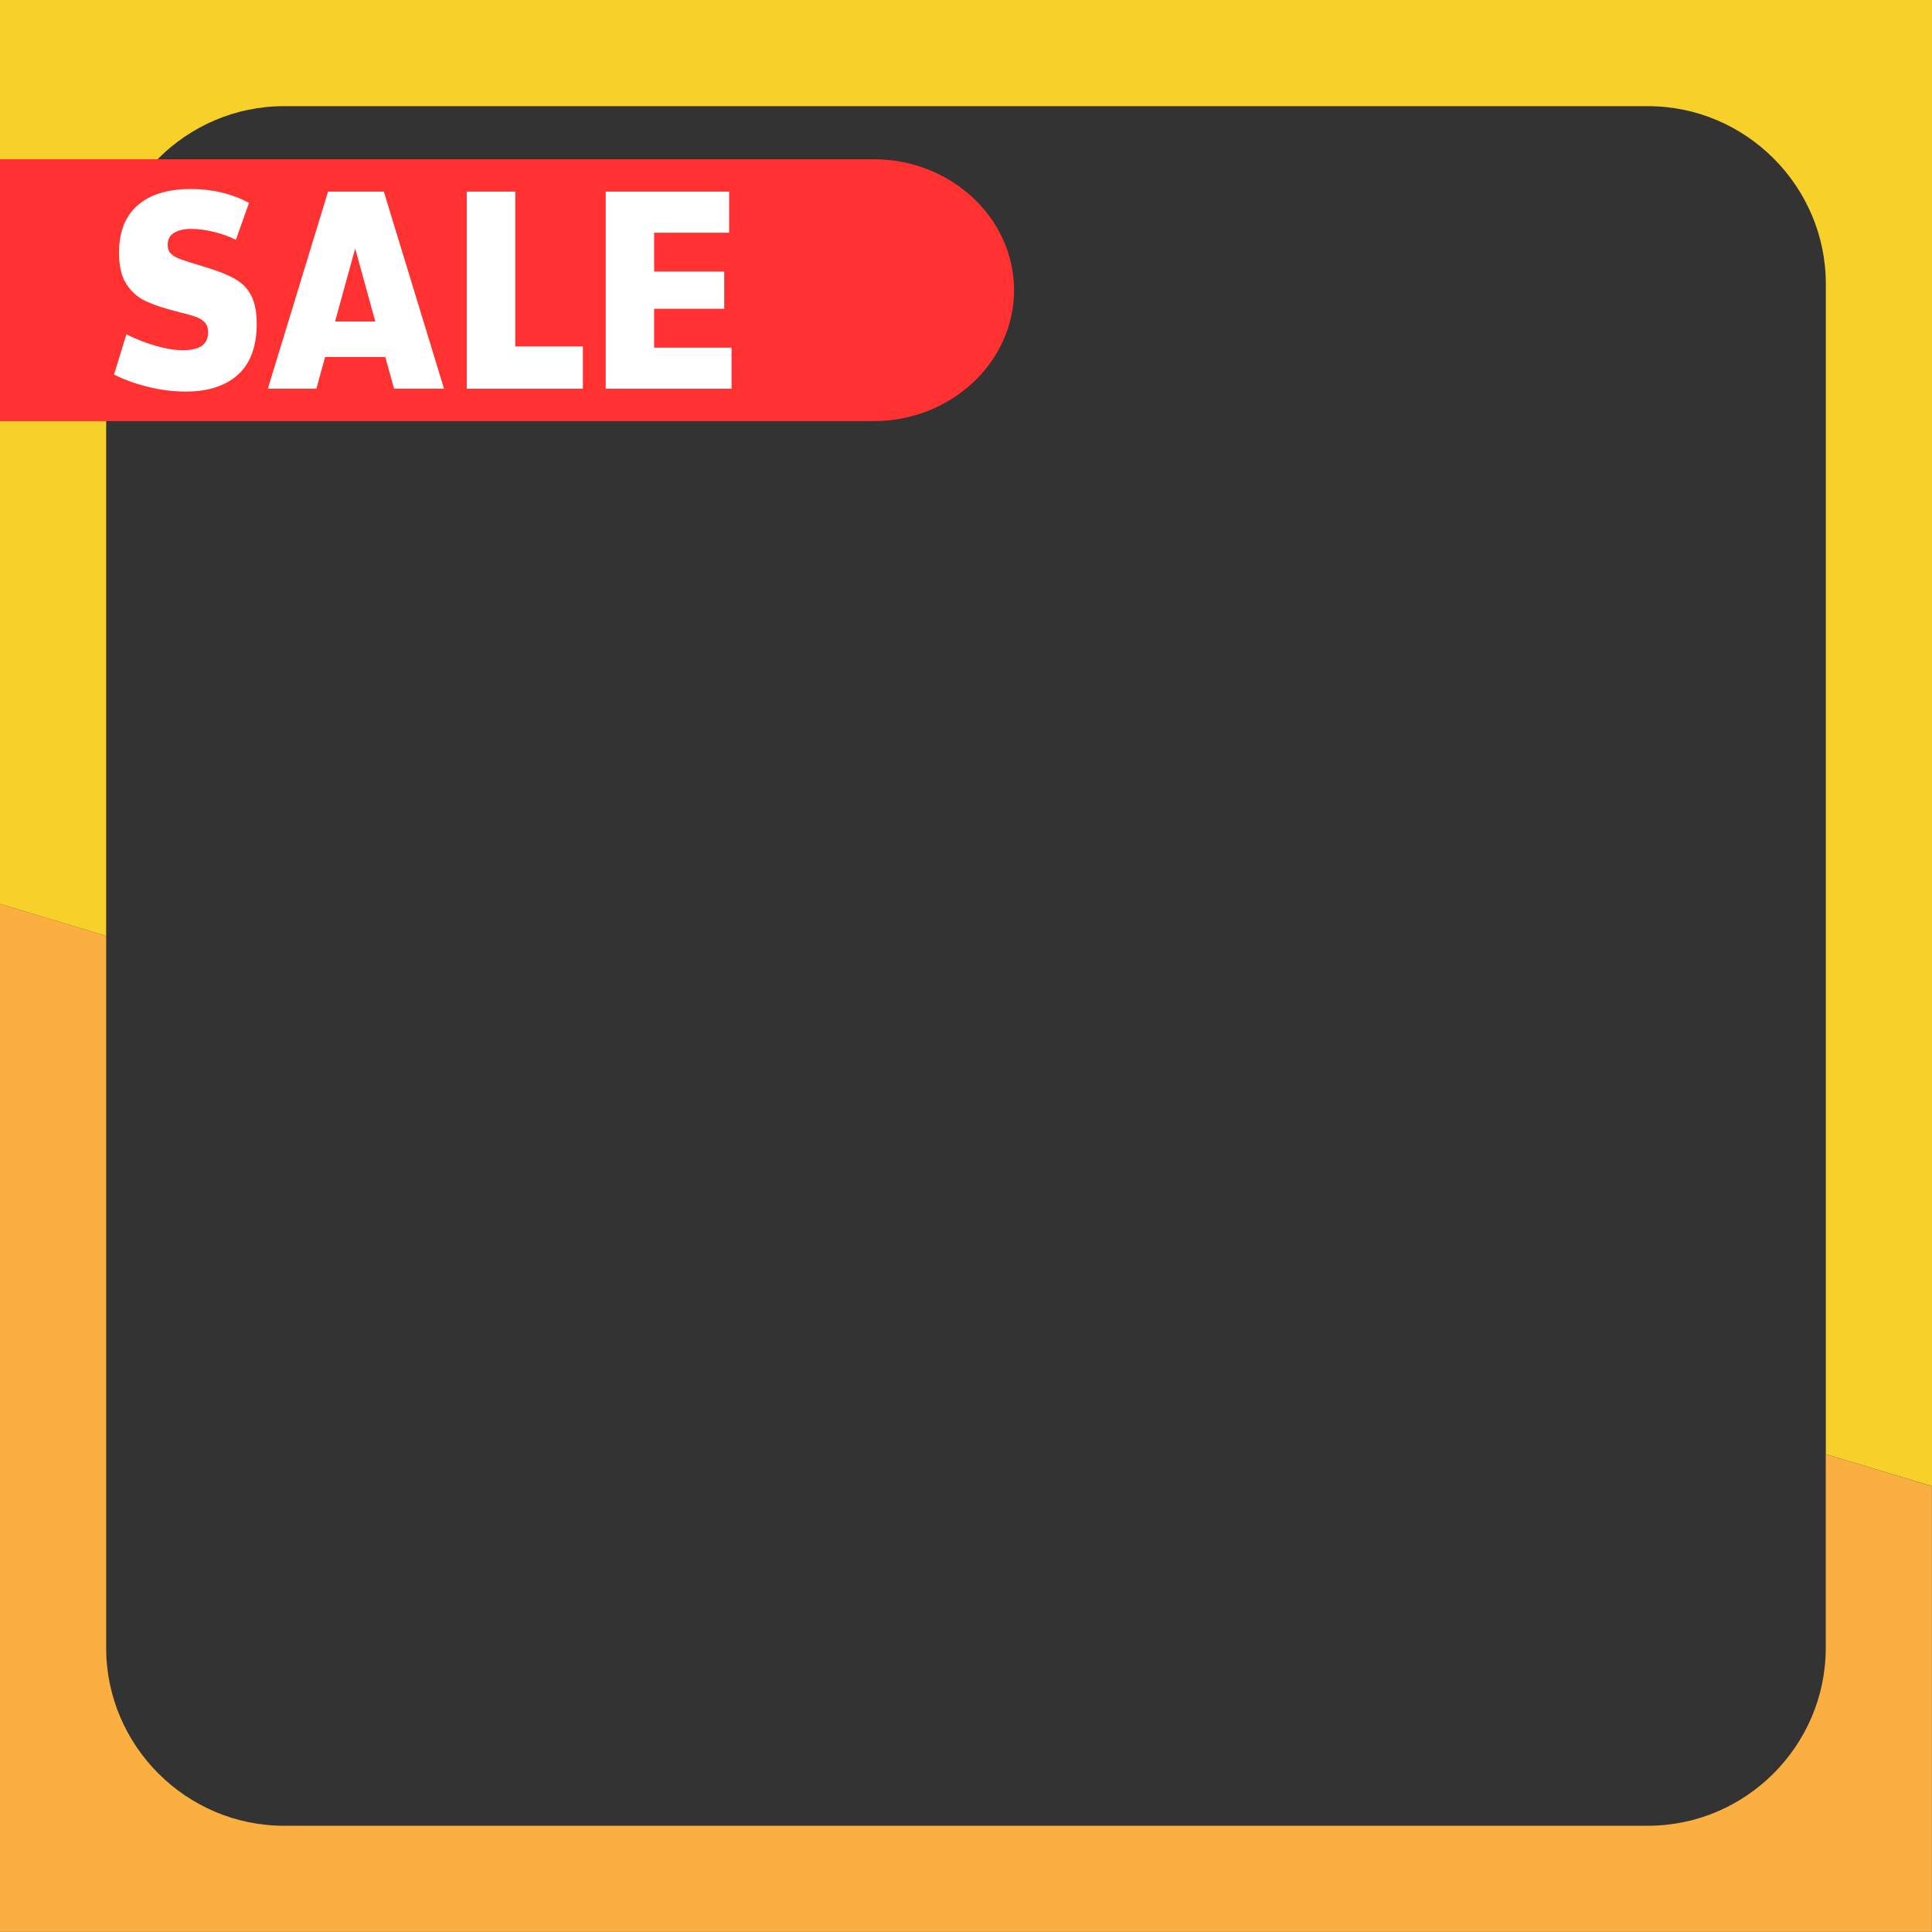
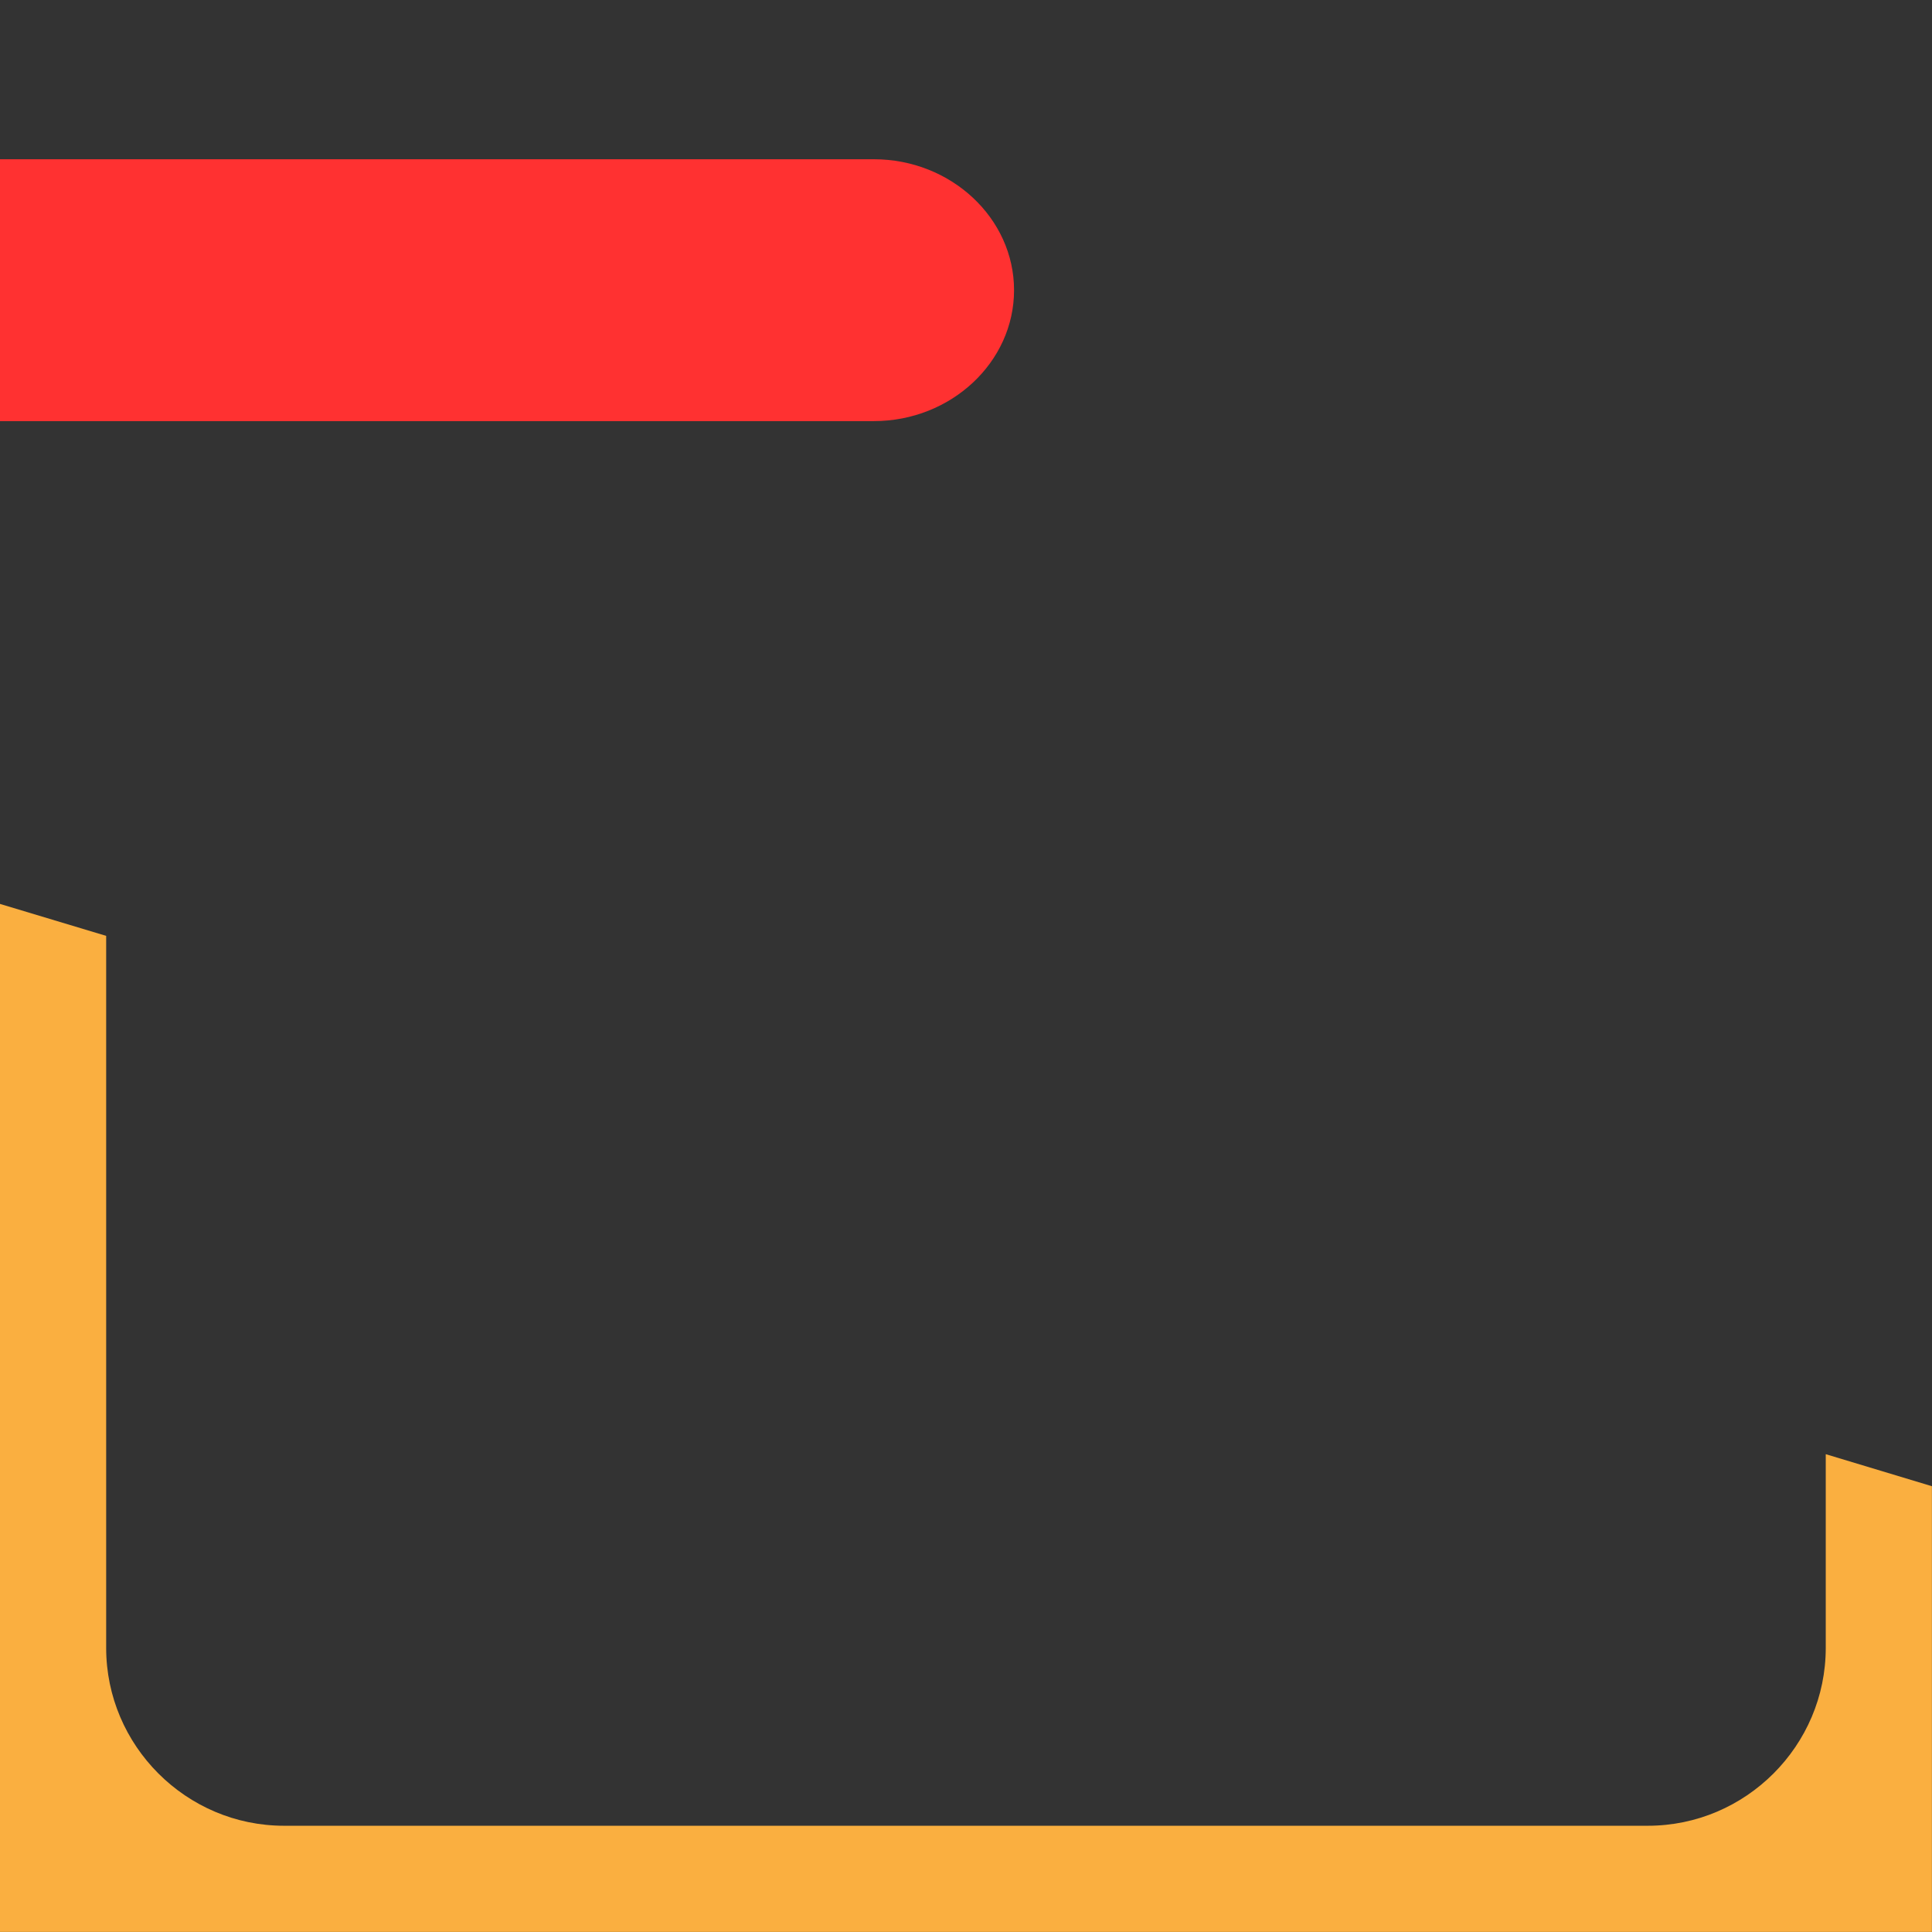
<svg xmlns="http://www.w3.org/2000/svg" fill="#000000" height="2285.6" preserveAspectRatio="xMidYMid meet" version="1" viewBox="58.2 49.4 2285.7 2285.6" width="2285.7" zoomAndPan="magnify">
  <rect x="58.2" y="49.4" width="2285.7" height="2285.6" fill="#333333" stroke="none" />
  <g id="change1_1">
    <path d="M2218.2,1769.8v229.2c0,115.7-94.7,210.4-210.4,210.4H394.2c-115.7,0-210.4-94.7-210.4-210.4v-842.4 l-125.6-37.8V2335h2285.6v-527.3L2218.2,1769.8z" fill="#faaf40" />
  </g>
  <g id="change2_1">
-     <path d="M183.8,385.4c0-115.7,94.7-210.4,210.4-210.4h1613.7c115.7,0,210.4,94.7,210.4,210.4v1384.4l125.6,37.8V49.4 H58.2v1069.4l125.6,37.8V385.4z" fill="#f7d129" />
-   </g>
+     </g>
  <g id="change3_1">
    <path d="M1092,237.8H58.2v309.8H1092c91.3,0,165.9-69.7,165.9-154.9C1257.9,307.5,1183.3,237.8,1092,237.8z" fill="#ff3131" />
  </g>
  <g fill="#ffffff" id="change4_1">
-     <path d="M233,507c-14.7-3.7-28-8.5-39.9-14.4l14.6-47.6c26,12.5,48.5,18.7,67.4,18.7c19.5,0,29.3-7,29.3-21 c0-5-1.3-9-3.9-11.8c-2.6-2.8-6.2-5.1-10.8-6.7c-4.6-1.6-11.9-3.7-21.8-6.1c-15.7-3.9-28.2-8.2-37.6-12.6 c-9.4-4.5-16.9-11.2-22.7-20.2c-5.7-9-8.6-21.2-8.6-36.8c0-24.7,7.4-43.5,22.1-56.3c14.7-12.8,35.7-19.2,62.8-19.2 c25.4,0,48.4,5.5,68.9,16.4l-15.5,43.7c-7.8-3.9-16.6-7.1-26.3-9.4c-9.7-2.3-18.4-3.5-26.3-3.5c-8.6,0-15.4,1.5-20.5,4.6 c-5.1,3.1-7.6,7.9-7.6,14.5c0,4.4,1.3,7.8,3.9,10.3c2.6,2.5,6.3,4.6,11,6.4c4.8,1.8,13,4.4,24.7,7.9c16.5,4.8,29.2,9.6,38.3,14.5 c9.1,4.8,15.9,11.4,20.5,19.9c4.6,8.4,6.9,19.9,6.9,34.3c0,26.7-7.4,46.7-22.2,60.1c-14.8,13.4-35.6,20-62.4,20 C262.6,512.5,247.8,510.7,233,507z" fill="inherit" />
-     <path d="M514,471.8h-71.2l-10.3,37.4h-57.4l71.2-233.1h66l71.2,233.1h-59.1L514,471.8z M502.2,429.8l-23.8-86.4 l-23.8,86.4H502.2z" fill="inherit" />
-     <path d="M747.8,459.4v49.9H610.4V276.1h57.4v183.2H747.8z" fill="inherit" />
-     <path d="M923.7,460.7v48.6H774.8V276.1h146v48.6h-88.7v46h82.9v44h-82.9v46H923.7z" fill="inherit" />
-   </g>
+     </g>
</svg>